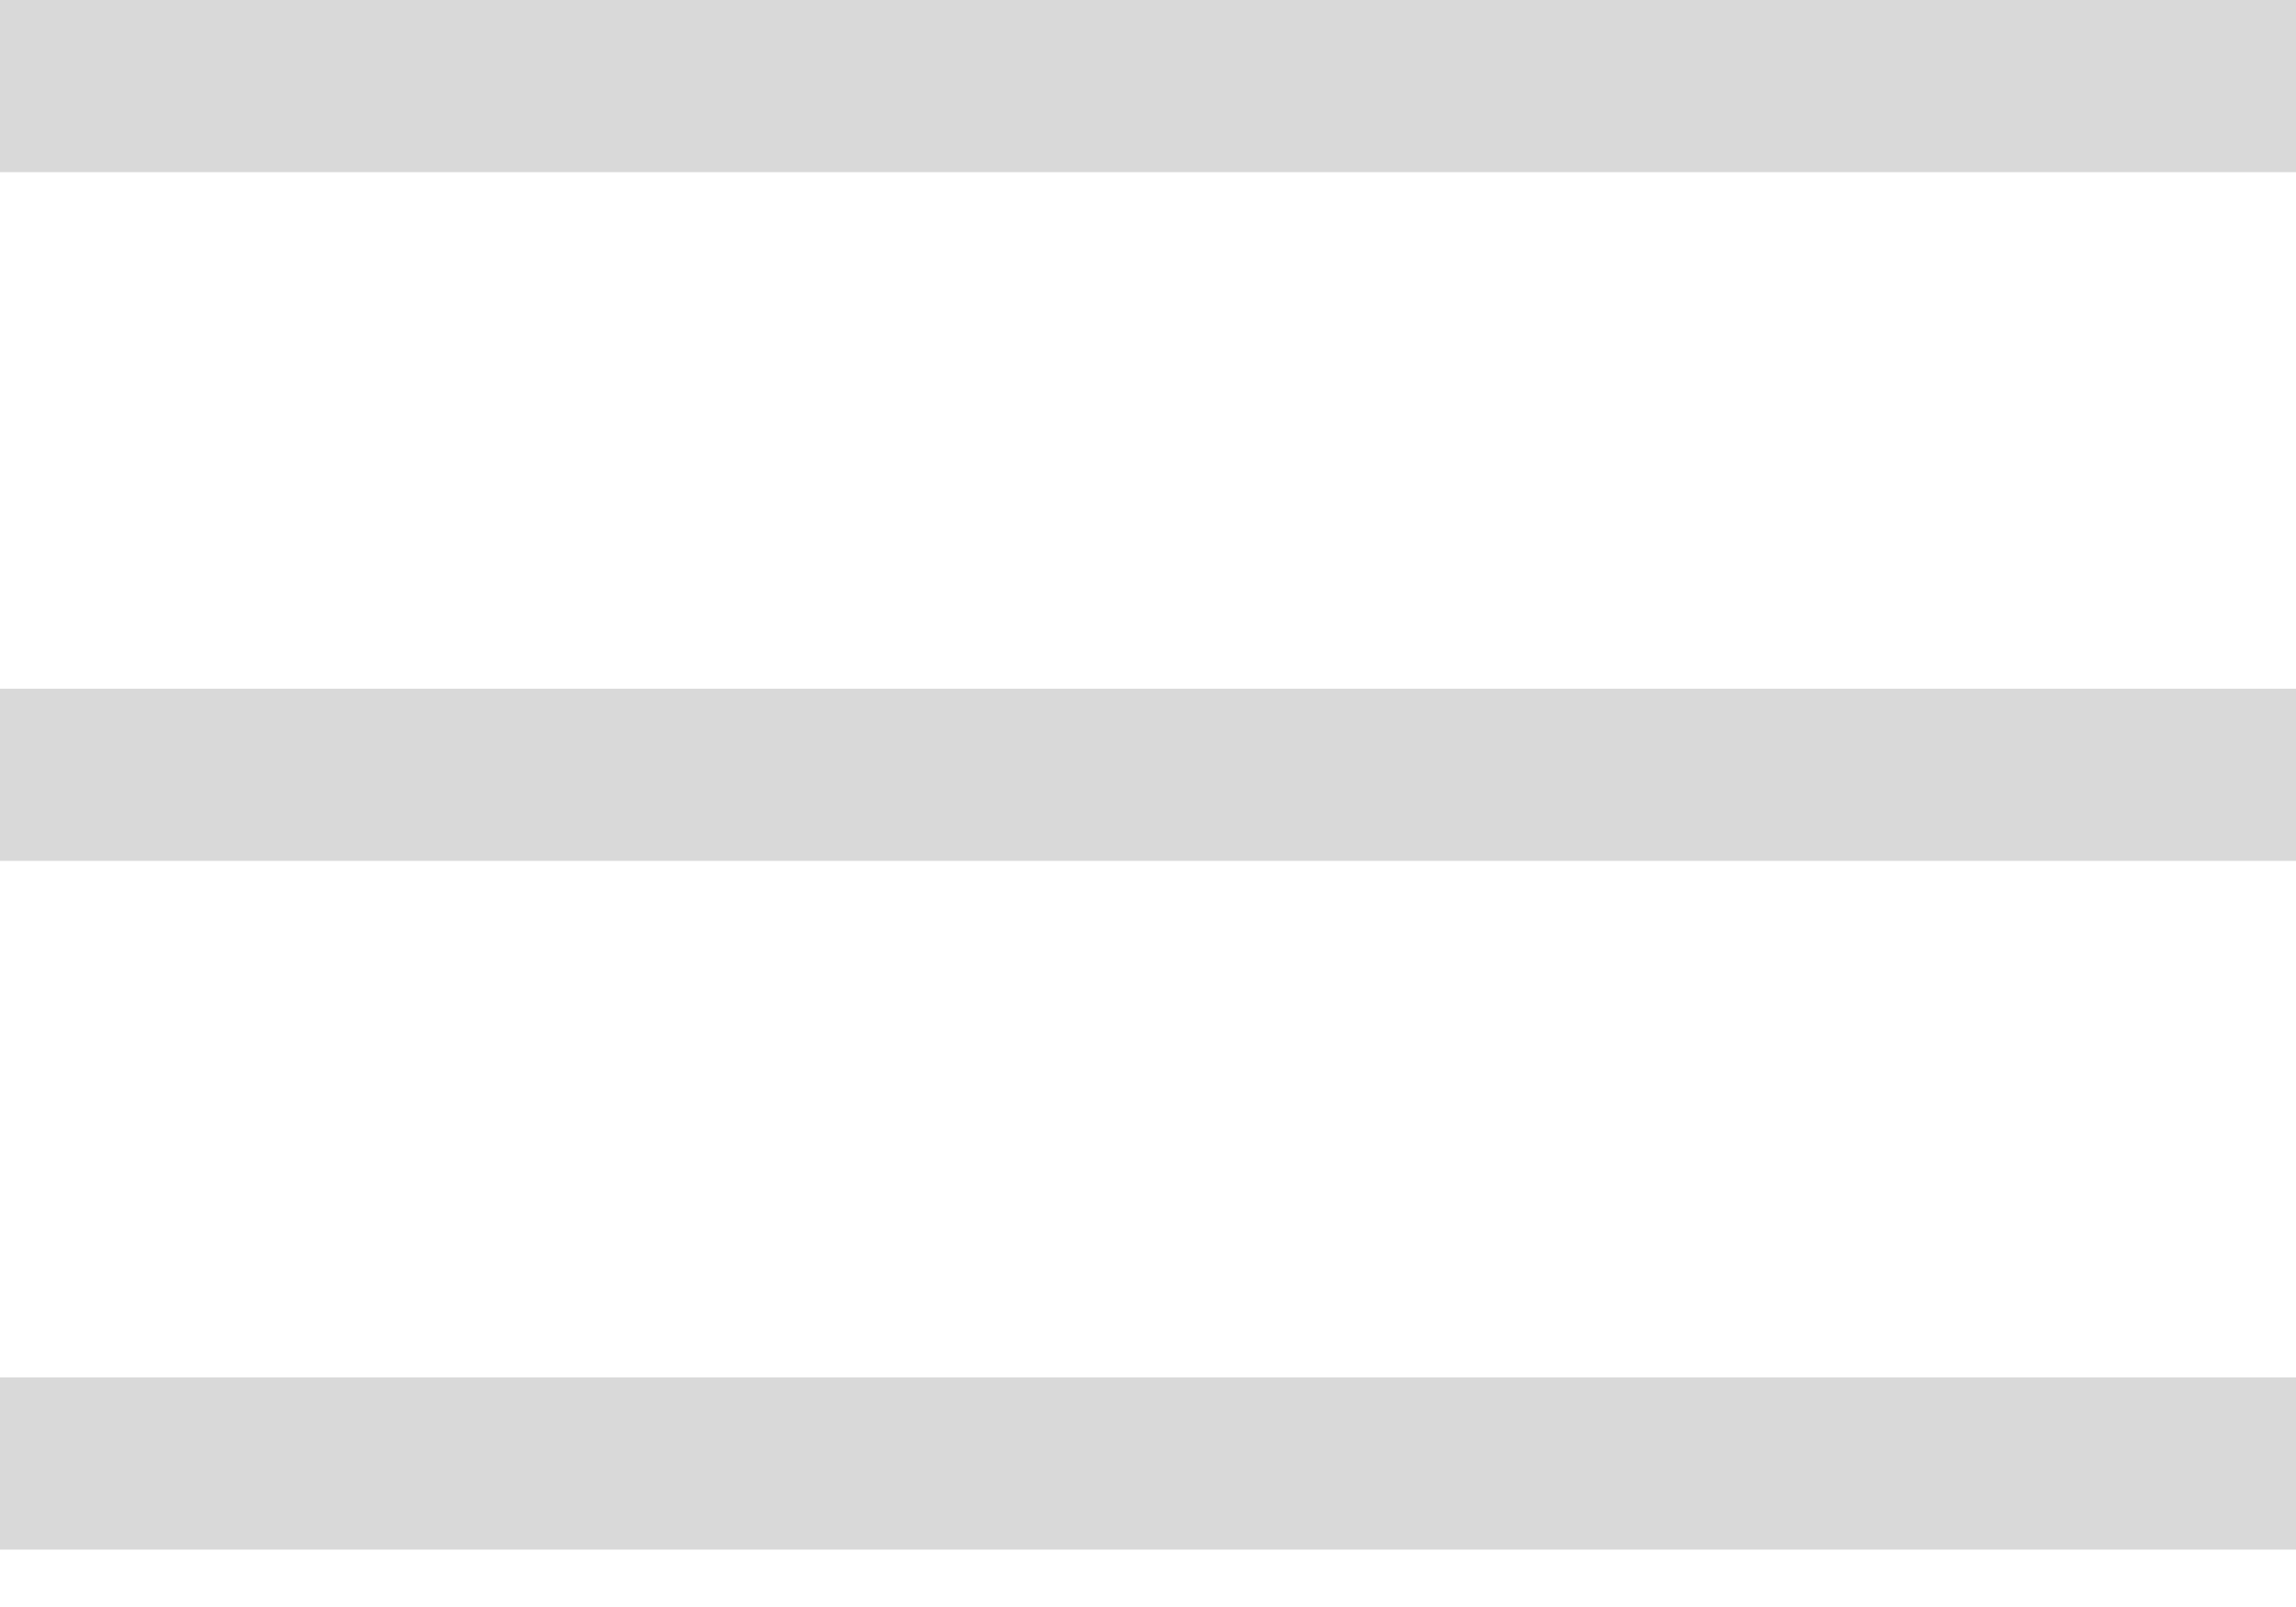
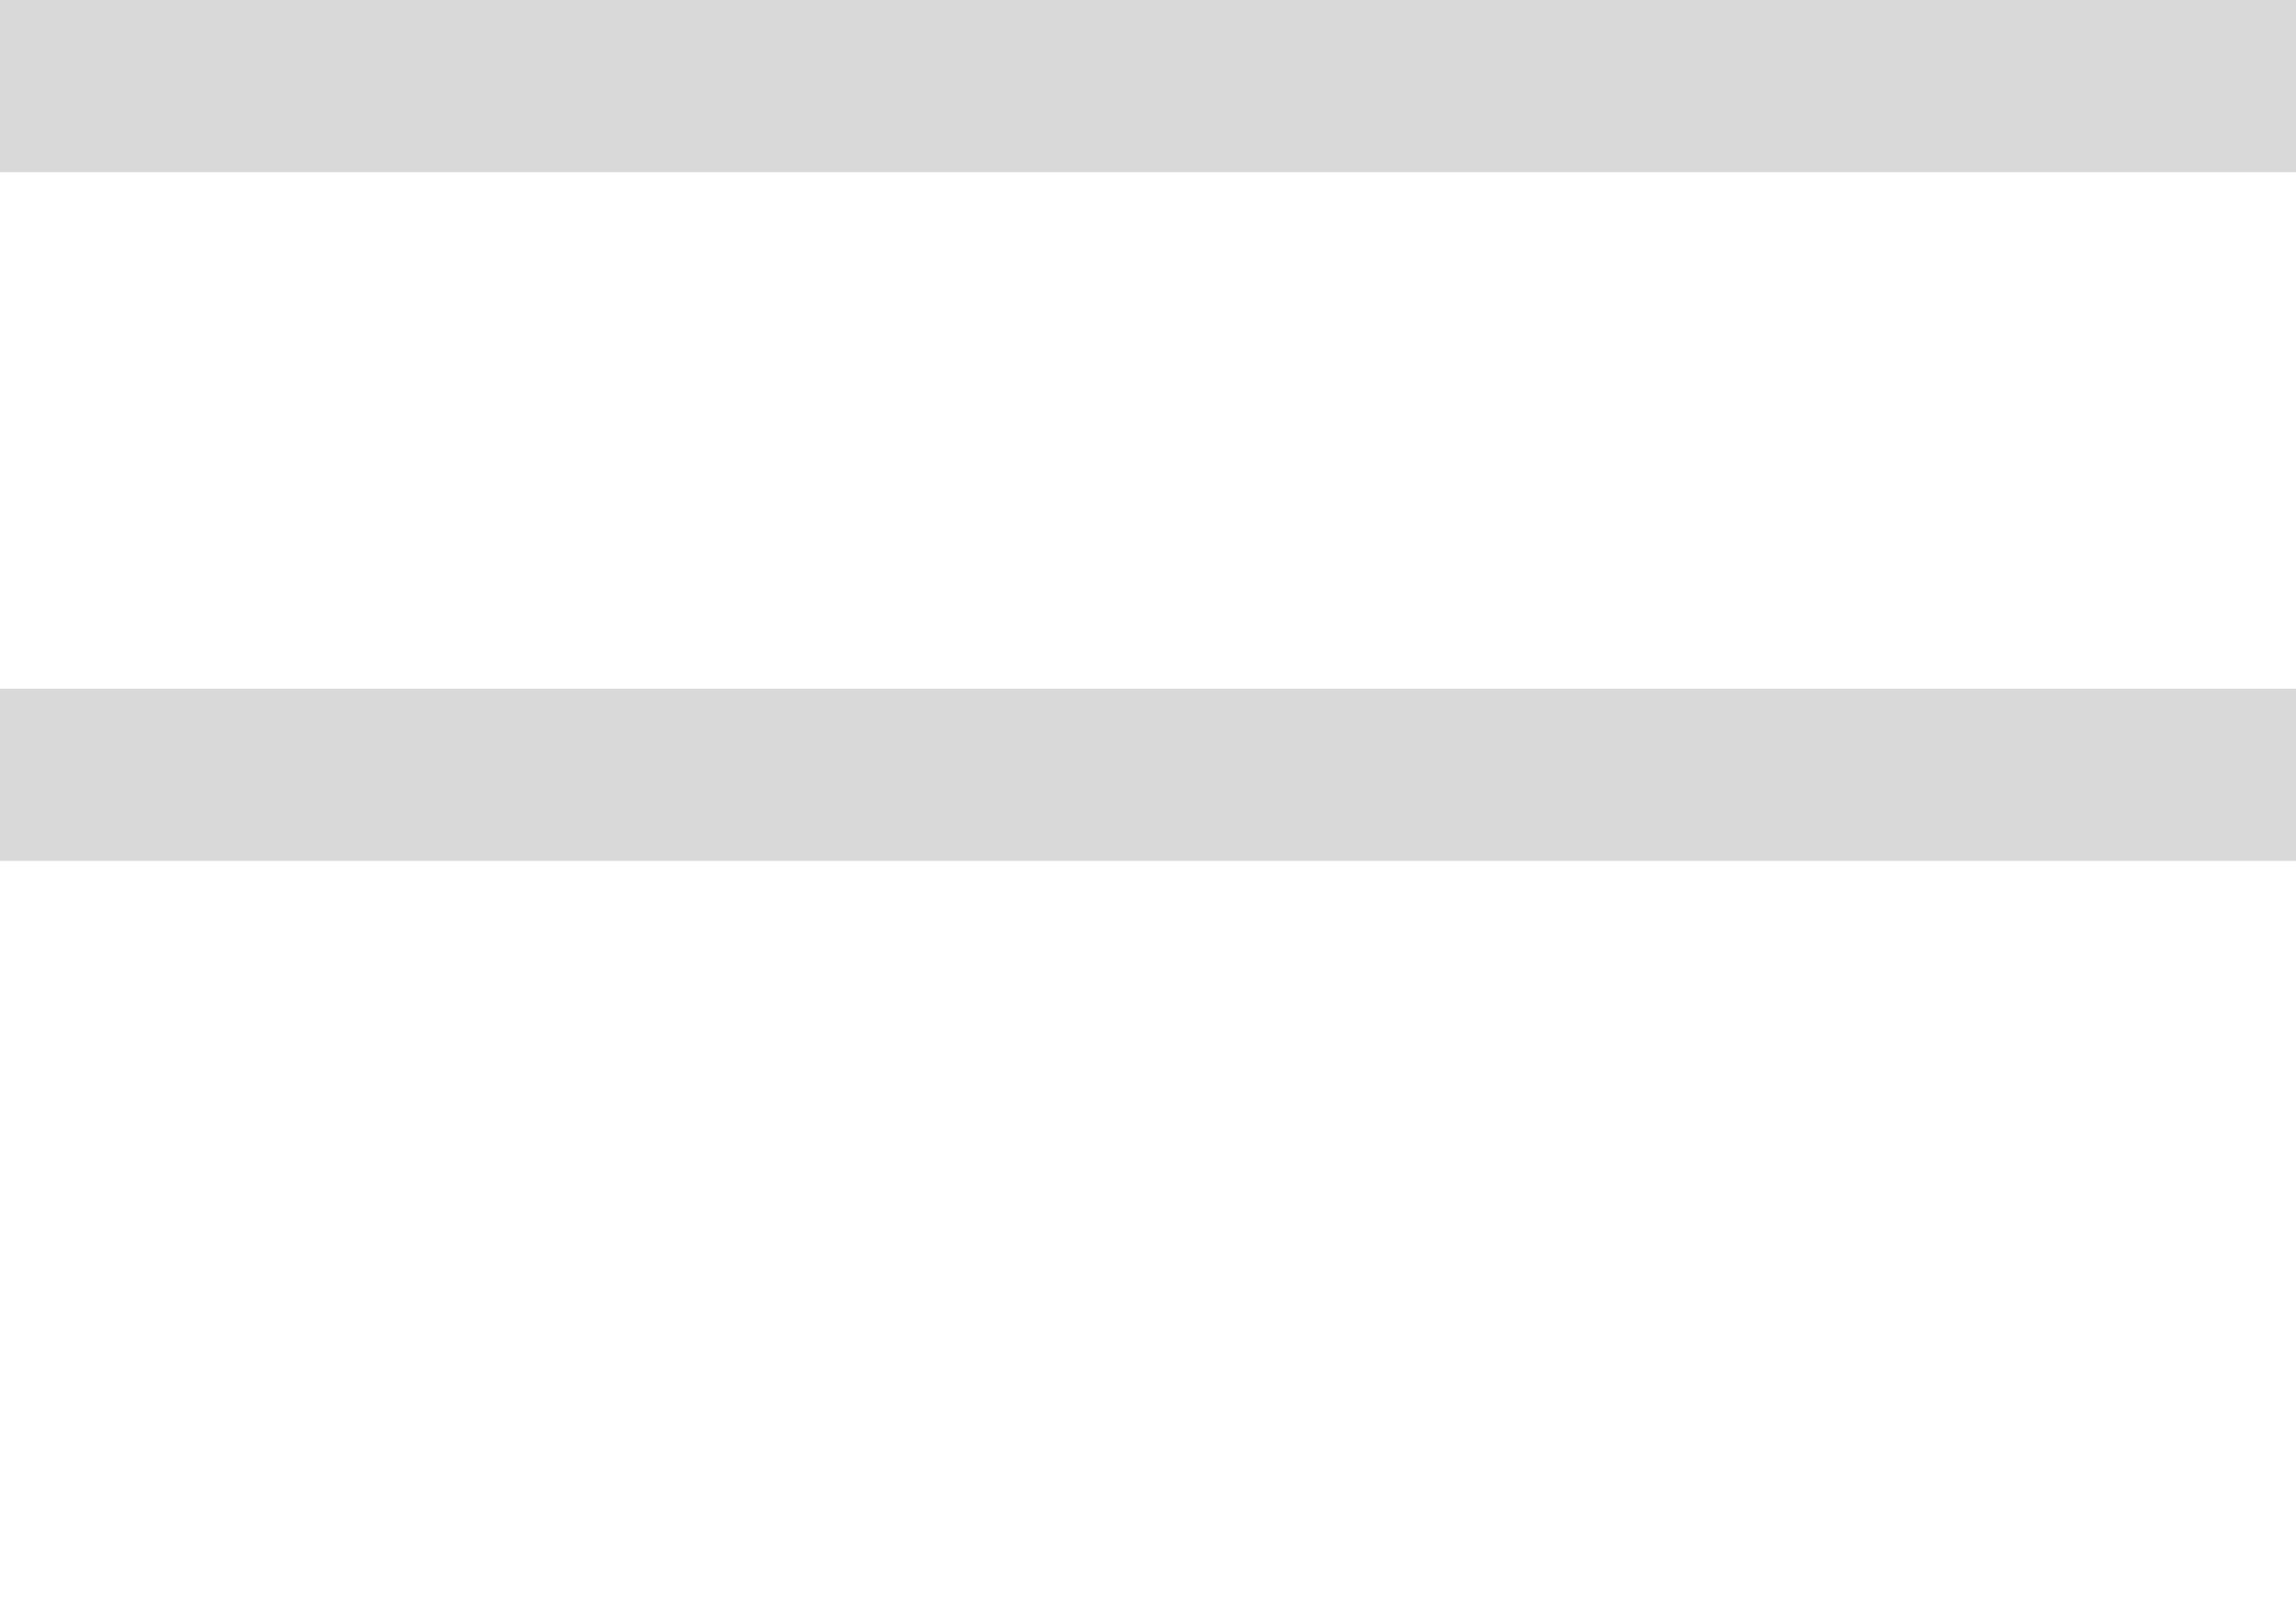
<svg xmlns="http://www.w3.org/2000/svg" width="20" height="14" viewBox="0 0 20 14" fill="none">
  <rect width="20" height="1.5" fill="#D9D9D9" />
  <rect y="6" width="20" height="1.5" fill="#D9D9D9" />
-   <rect y="12" width="20" height="1.5" fill="#D9D9D9" />
</svg>